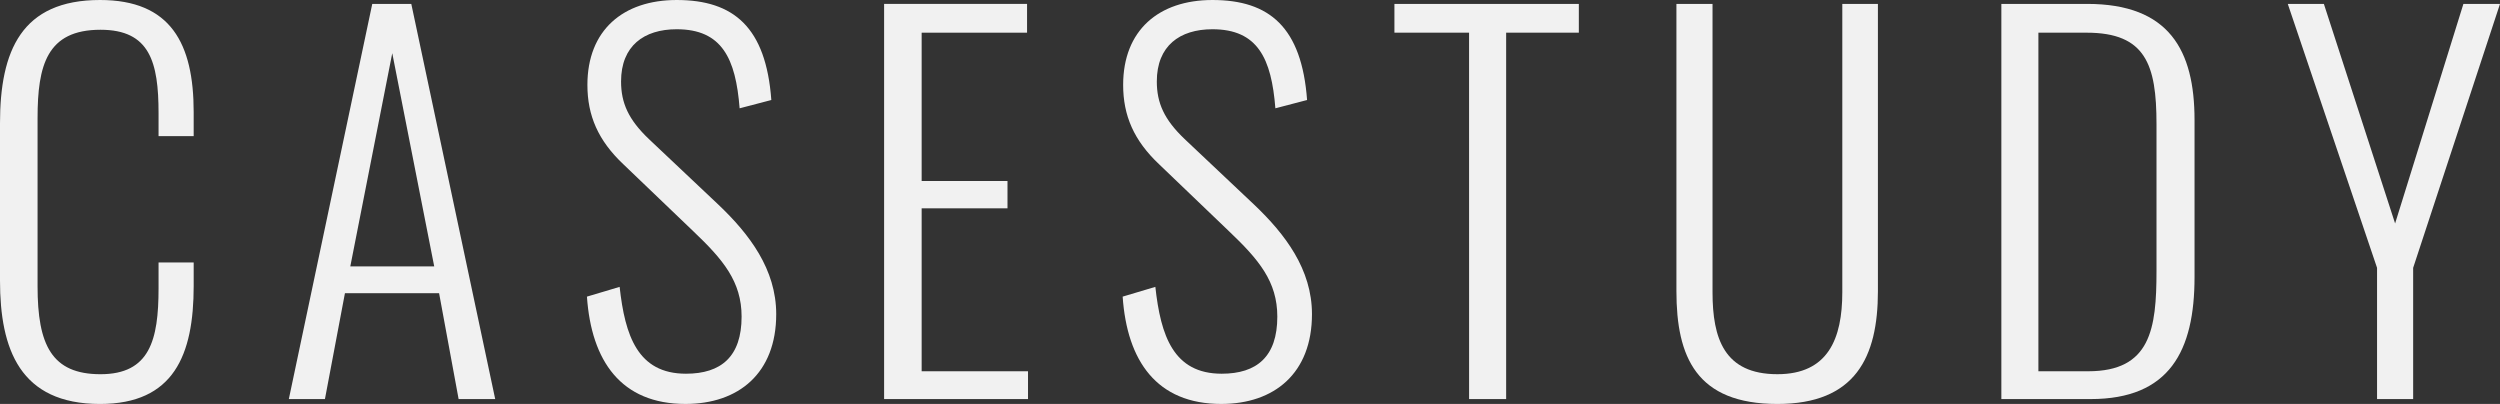
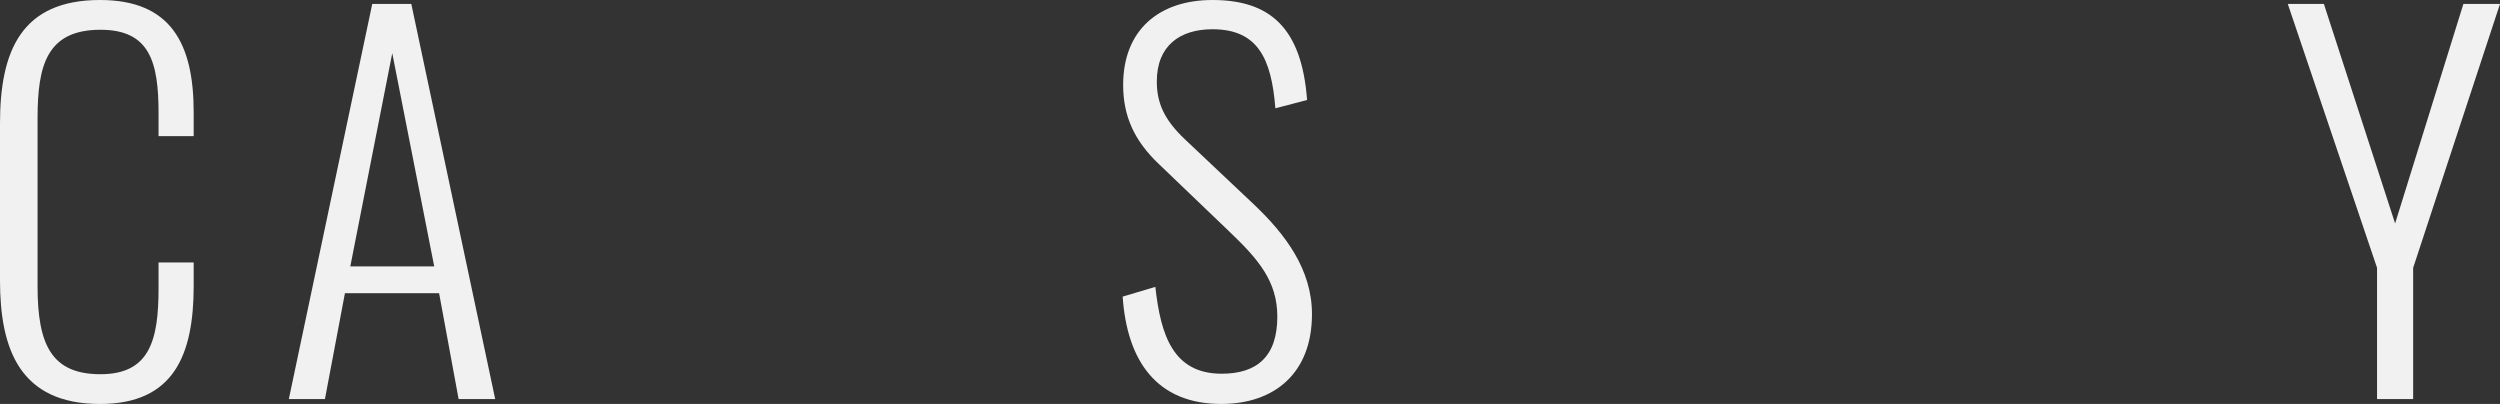
<svg xmlns="http://www.w3.org/2000/svg" width="404.788" height="65.407" viewBox="0 0 404.788 65.407">
  <rect x="0" y="0" width="404.788" height="65.407" fill="#333333" stroke="none" />
  <g transform="translate(-753.25 -5082.1)">
    <path d="M753.25,5127.522v-25.437c0-11.77,3.475-19.985,16.193-19.985,11.455,0,15.167,7.03,15.167,18.169v3.87h-5.687v-3.713c0-8.294-1.422-13.508-9.4-13.508-8.689,0-10.19,5.767-10.19,14.3v27.254c0,9.479,2.291,14.219,10.19,14.219,7.979,0,9.4-5.53,9.4-13.9V5124.6h5.687v3.792c0,11.217-3.239,19.116-15.167,19.116C756.488,5147.507,753.25,5138.66,753.25,5127.522Z" fill="#f1f1f1" />
    <path d="M813.525,5082.732h6.32l13.586,63.985h-5.923l-3.161-17.141H809.1l-3.238,17.141h-5.846Zm10.032,42.5-6.794-34.521-6.793,34.521Z" fill="#f1f1f1" />
-     <path d="M848.285,5130.128l5.293-1.58c.869,7.9,2.922,14.062,10.743,14.062,5.688,0,9.005-2.765,9.005-9.242,0-5.688-3-9.243-7.82-13.825l-11.3-10.822c-4.109-3.871-5.846-7.9-5.846-12.876,0-8.847,5.767-13.745,14.456-13.745,9.242,0,14.456,4.424,15.324,16.193l-5.133,1.343c-.632-8.056-2.845-12.8-10.191-12.8-5.293,0-9.006,2.686-9.006,8.452,0,3.477,1.186,6.163,4.5,9.323l11.3,10.664c4.977,4.739,9.322,10.427,9.322,17.694,0,9.559-6.083,14.535-14.693,14.535C853.814,5147.507,849,5140.556,848.285,5130.128Z" fill="#f1f1f1" />
-     <path d="M896.4,5082.732h23.146v4.66H902.478v24.015h13.9v4.424h-13.9v26.383H919.7v4.5H896.4Z" fill="#f1f1f1" />
    <path d="M935.025,5130.128l5.293-1.58c.869,7.9,2.923,14.062,10.744,14.062,5.688,0,9.005-2.765,9.005-9.242,0-5.688-3-9.243-7.821-13.825l-11.295-10.822c-4.108-3.871-5.846-7.9-5.846-12.876,0-8.847,5.766-13.745,14.455-13.745,9.243,0,14.456,4.424,15.326,16.193l-5.134,1.343c-.633-8.056-2.845-12.8-10.192-12.8-5.293,0-9.005,2.686-9.005,8.452,0,3.477,1.185,6.163,4.5,9.323l11.3,10.664c4.977,4.739,9.322,10.427,9.322,17.694,0,9.559-6.082,14.535-14.694,14.535C940.555,5147.507,935.736,5140.556,935.025,5130.128Z" fill="#f1f1f1" />
-     <path d="M991.114,5087.392H979.028v-4.66h29.86v4.66h-11.77v59.325h-6Z" fill="#f1f1f1" />
-     <path d="M1024.688,5129.259v-46.527h5.846v46.685c0,7.5,1.895,13.272,10.507,13.272,8.215,0,10.506-5.767,10.506-13.272v-46.685h5.766v46.527c0,10.665-3.634,18.248-16.272,18.248C1027.928,5147.507,1024.688,5139.924,1024.688,5129.259Z" fill="#f1f1f1" />
-     <path d="M1077.3,5082.732h13.9c13.271,0,17.379,7.5,17.379,18.8v25.436c0,11.928-4.03,19.748-16.826,19.748H1077.3Zm14.061,59.482c10.111,0,11.059-6.872,11.059-16.193v-23.856c0-9.559-1.738-14.773-11.3-14.773h-7.821v54.822Z" fill="#f1f1f1" />
    <path d="M1138.131,5125.468l-14.456-42.736h5.845l11.534,35.548,11.059-35.548h5.925l-14.062,42.736v21.249h-5.845Z" fill="#f1f1f1" />
  </g>
</svg>